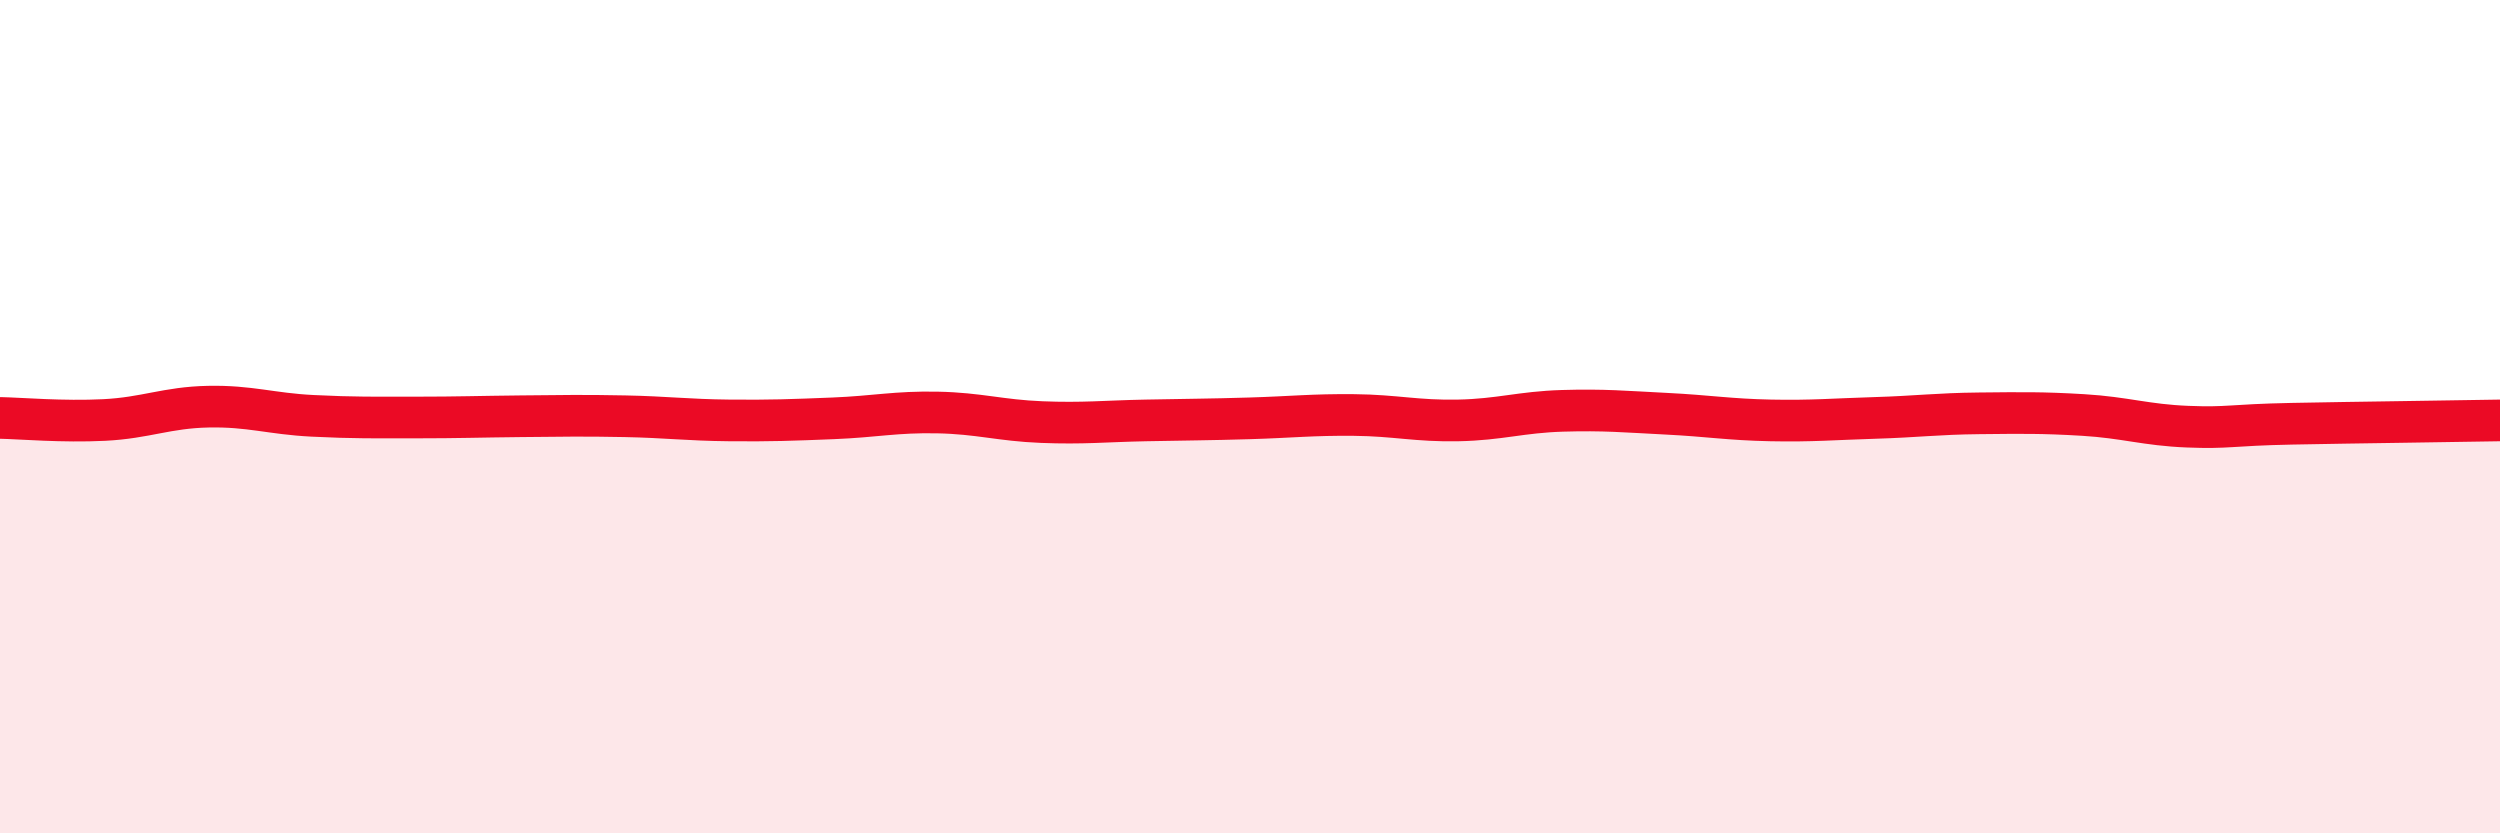
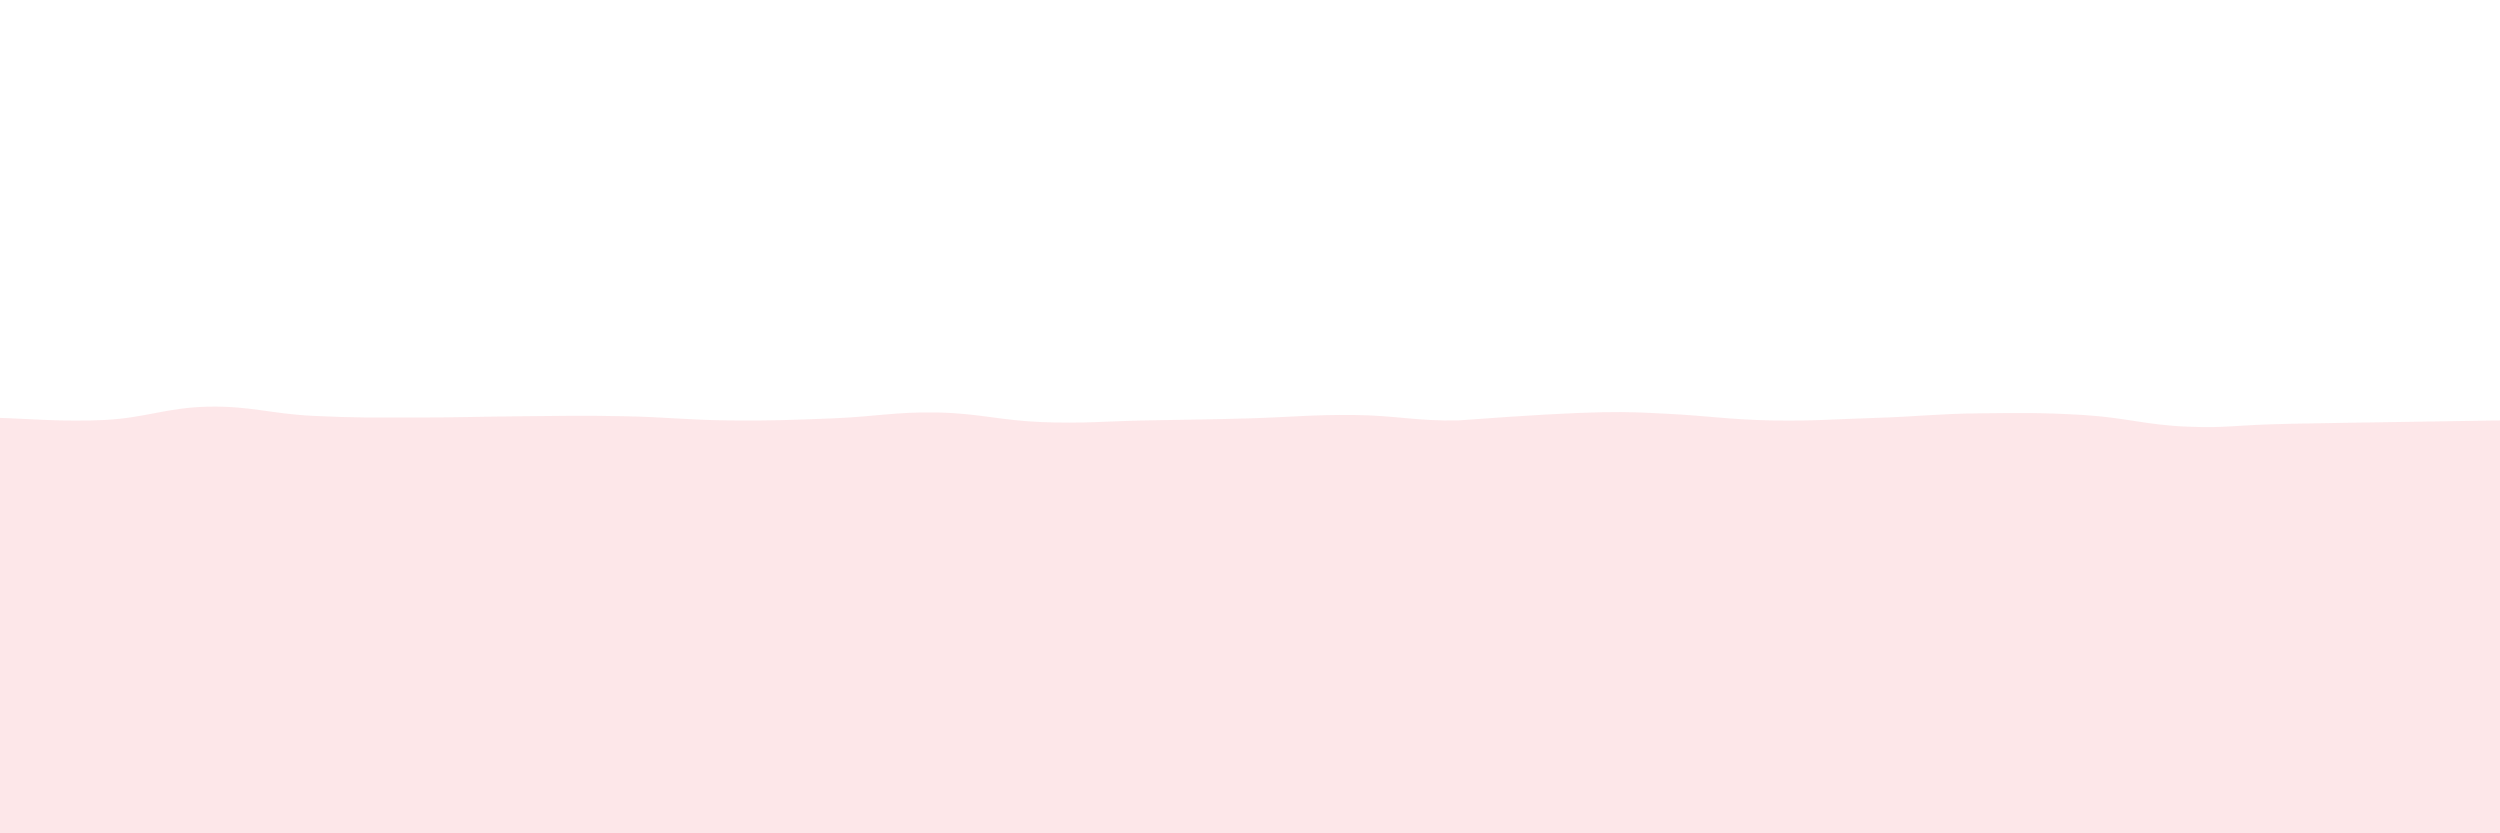
<svg xmlns="http://www.w3.org/2000/svg" width="60" height="20" viewBox="0 0 60 20">
-   <path d="M 0,10.03 C 0.5,10.04 1.5,10.13 2.5,10.08 C 3.5,10.03 4,9.78 5,9.76 C 6,9.74 6.5,9.93 7.5,9.98 C 8.5,10.03 9,10.02 10,10.02 C 11,10.02 11.5,10 12.5,9.99 C 13.5,9.98 14,9.97 15,9.99 C 16,10.01 16.5,10.08 17.5,10.09 C 18.5,10.1 19,10.08 20,10.04 C 21,10 21.5,9.88 22.5,9.9 C 23.5,9.92 24,10.09 25,10.13 C 26,10.17 26.5,10.11 27.5,10.09 C 28.5,10.07 29,10.07 30,10.04 C 31,10.01 31.5,9.95 32.5,9.96 C 33.5,9.97 34,10.11 35,10.09 C 36,10.07 36.5,9.89 37.5,9.86 C 38.5,9.83 39,9.88 40,9.93 C 41,9.98 41.5,10.07 42.5,10.09 C 43.5,10.11 44,10.06 45,10.03 C 46,10 46.5,9.93 47.5,9.92 C 48.5,9.91 49,9.9 50,9.96 C 51,10.02 51.5,10.2 52.5,10.24 C 53.5,10.28 53.5,10.2 55,10.17 C 56.5,10.14 59,10.11 60,10.09L60 20L0 20Z" fill="#EB0A25" opacity="0.1" stroke-linecap="round" stroke-linejoin="round" />
-   <path d="M 0,10.03 C 0.5,10.04 1.5,10.13 2.5,10.08 C 3.5,10.03 4,9.78 5,9.76 C 6,9.74 6.5,9.93 7.5,9.98 C 8.5,10.03 9,10.02 10,10.02 C 11,10.02 11.5,10 12.5,9.99 C 13.5,9.98 14,9.97 15,9.99 C 16,10.01 16.5,10.08 17.5,10.09 C 18.5,10.1 19,10.08 20,10.04 C 21,10 21.5,9.88 22.5,9.9 C 23.5,9.92 24,10.09 25,10.13 C 26,10.17 26.5,10.11 27.5,10.09 C 28.5,10.07 29,10.07 30,10.04 C 31,10.01 31.5,9.95 32.5,9.96 C 33.5,9.97 34,10.11 35,10.09 C 36,10.07 36.5,9.89 37.5,9.86 C 38.5,9.83 39,9.88 40,9.93 C 41,9.98 41.5,10.07 42.5,10.09 C 43.5,10.11 44,10.06 45,10.03 C 46,10 46.5,9.93 47.5,9.92 C 48.5,9.91 49,9.9 50,9.96 C 51,10.02 51.5,10.2 52.5,10.24 C 53.5,10.28 53.5,10.2 55,10.17 C 56.5,10.14 59,10.11 60,10.09" stroke="#EB0A25" stroke-width="1" fill="none" stroke-linecap="round" stroke-linejoin="round" />
+   <path d="M 0,10.03 C 0.5,10.04 1.5,10.13 2.5,10.08 C 3.5,10.03 4,9.78 5,9.76 C 6,9.74 6.5,9.93 7.5,9.98 C 8.5,10.03 9,10.02 10,10.02 C 11,10.02 11.5,10 12.5,9.99 C 13.5,9.98 14,9.97 15,9.99 C 16,10.01 16.5,10.08 17.5,10.09 C 18.5,10.1 19,10.08 20,10.04 C 21,10 21.5,9.88 22.5,9.9 C 23.5,9.92 24,10.09 25,10.13 C 26,10.17 26.5,10.11 27.5,10.09 C 28.5,10.07 29,10.07 30,10.04 C 31,10.01 31.5,9.95 32.5,9.96 C 33.5,9.97 34,10.11 35,10.09 C 38.5,9.83 39,9.88 40,9.93 C 41,9.98 41.5,10.07 42.5,10.09 C 43.5,10.11 44,10.06 45,10.03 C 46,10 46.5,9.93 47.5,9.92 C 48.5,9.91 49,9.9 50,9.96 C 51,10.02 51.5,10.2 52.5,10.24 C 53.5,10.28 53.5,10.2 55,10.17 C 56.5,10.14 59,10.11 60,10.09L60 20L0 20Z" fill="#EB0A25" opacity="0.1" stroke-linecap="round" stroke-linejoin="round" />
</svg>